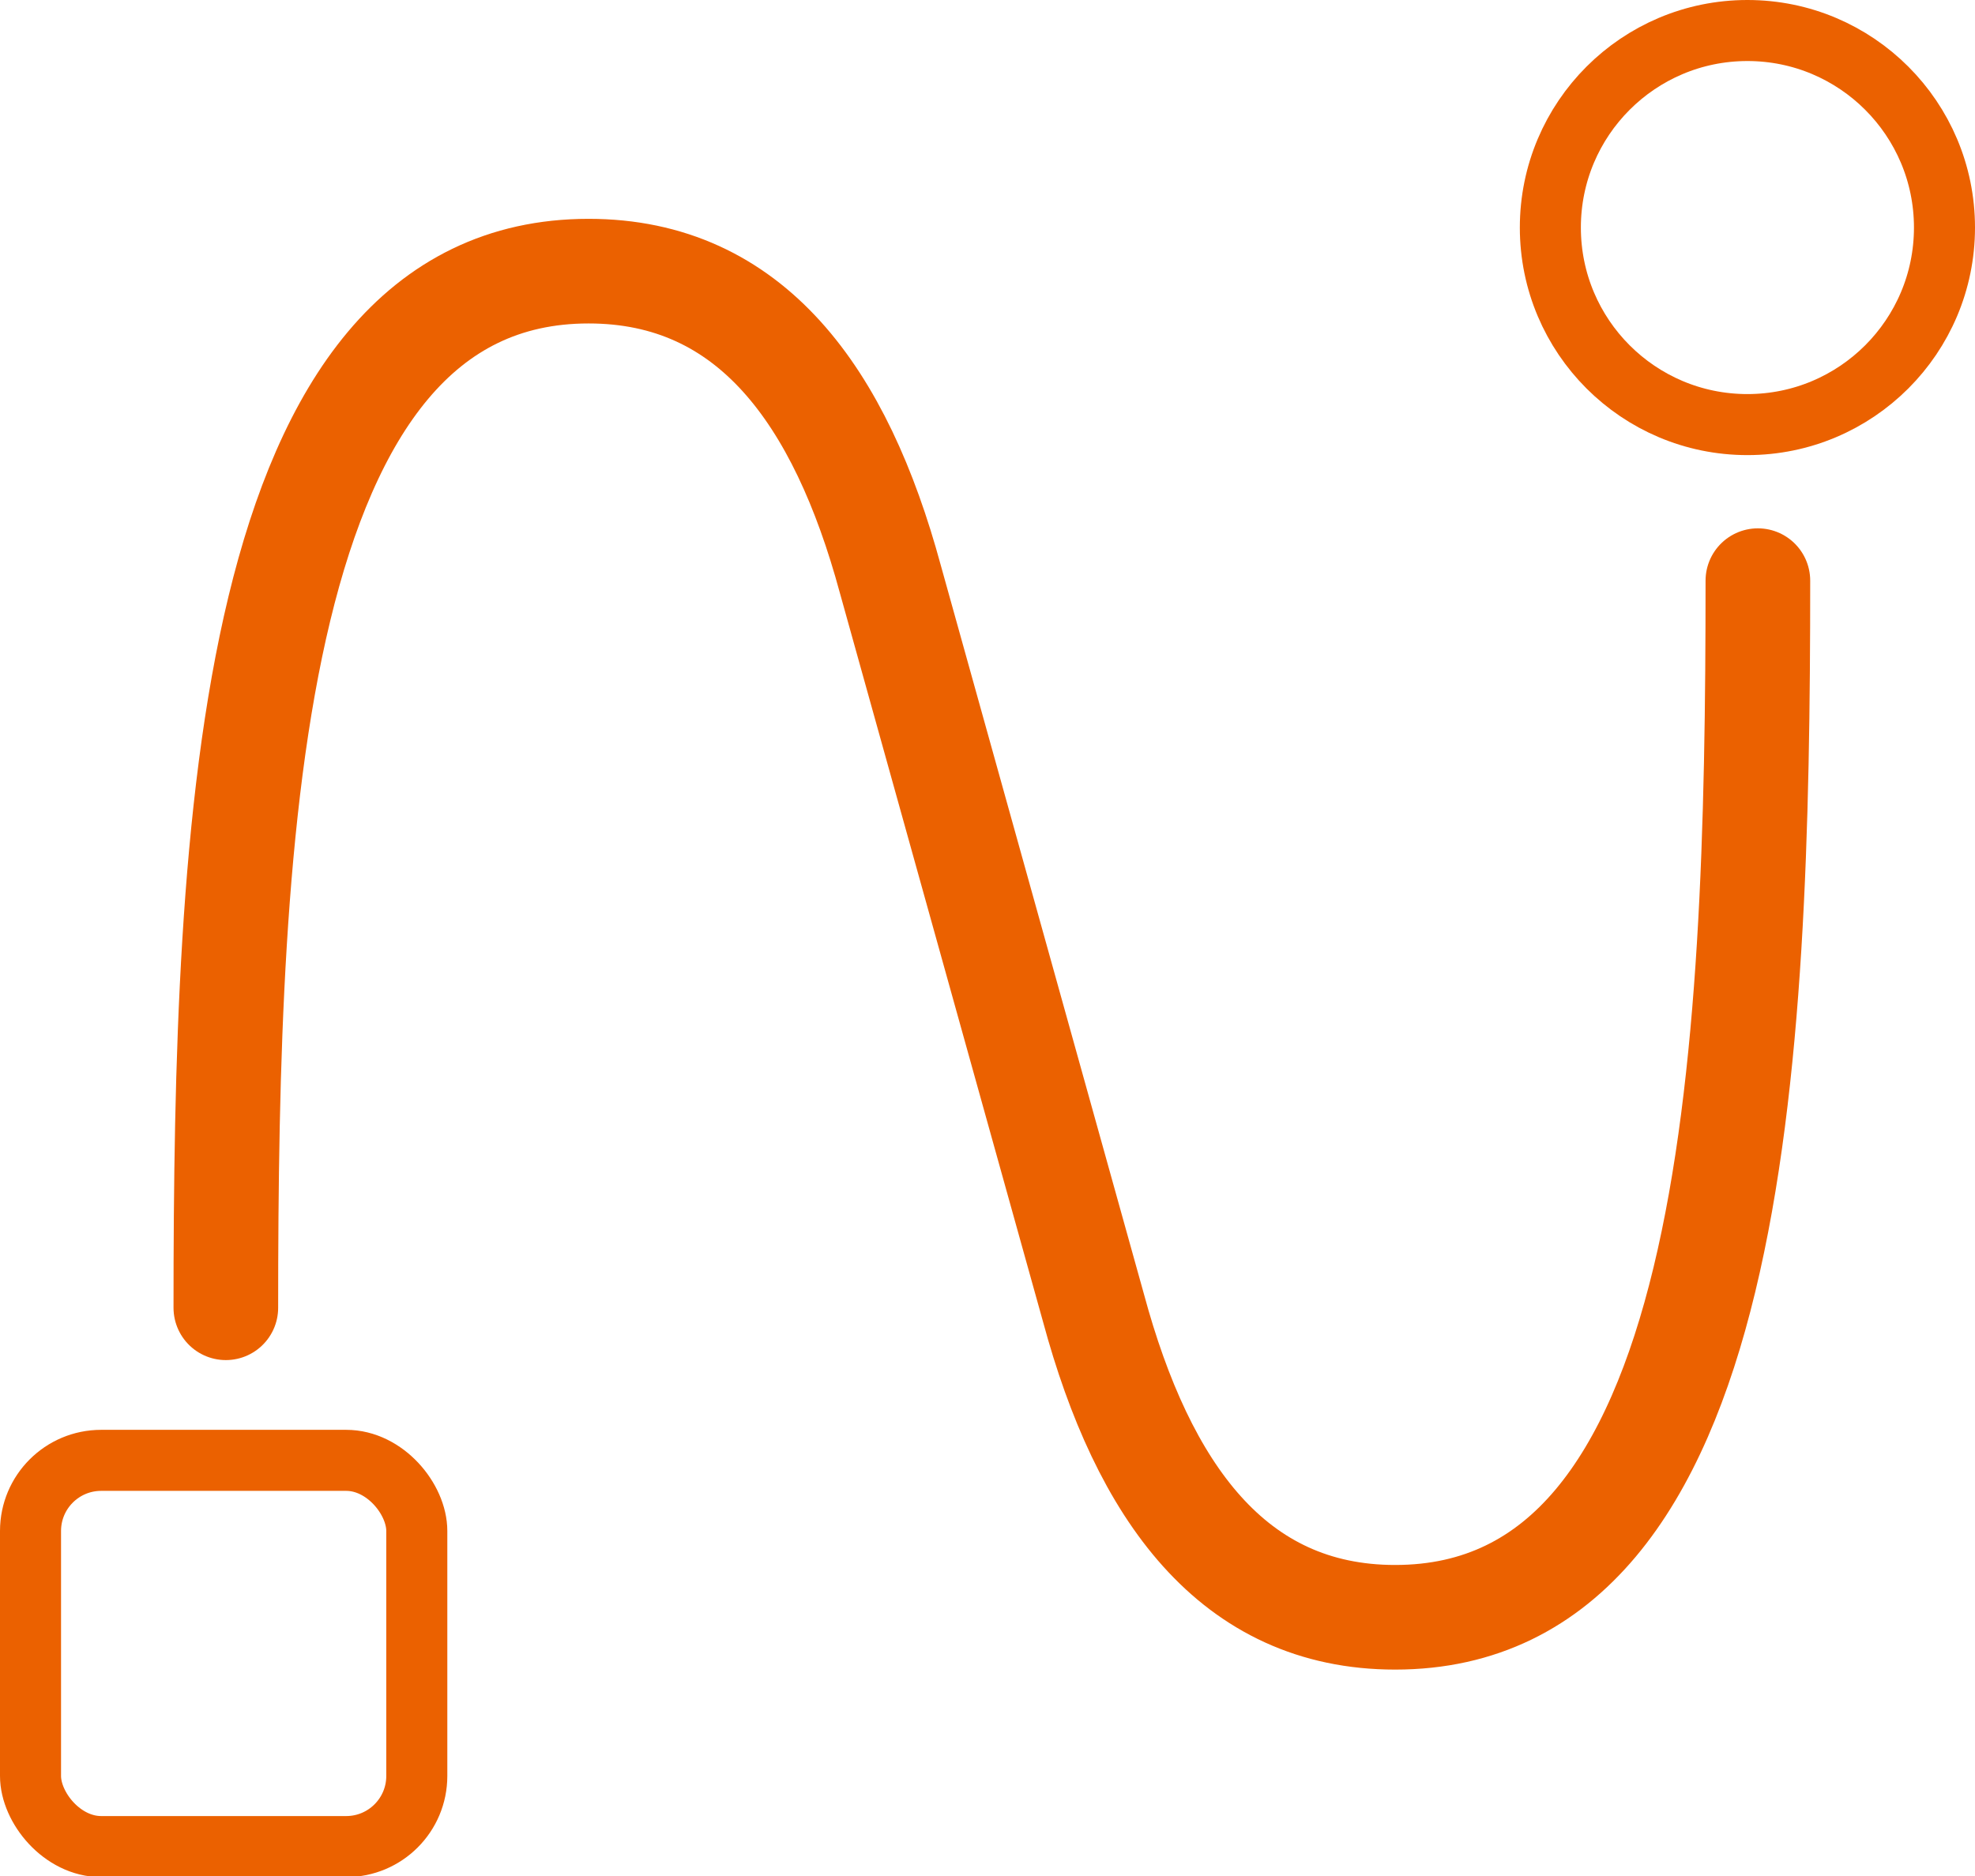
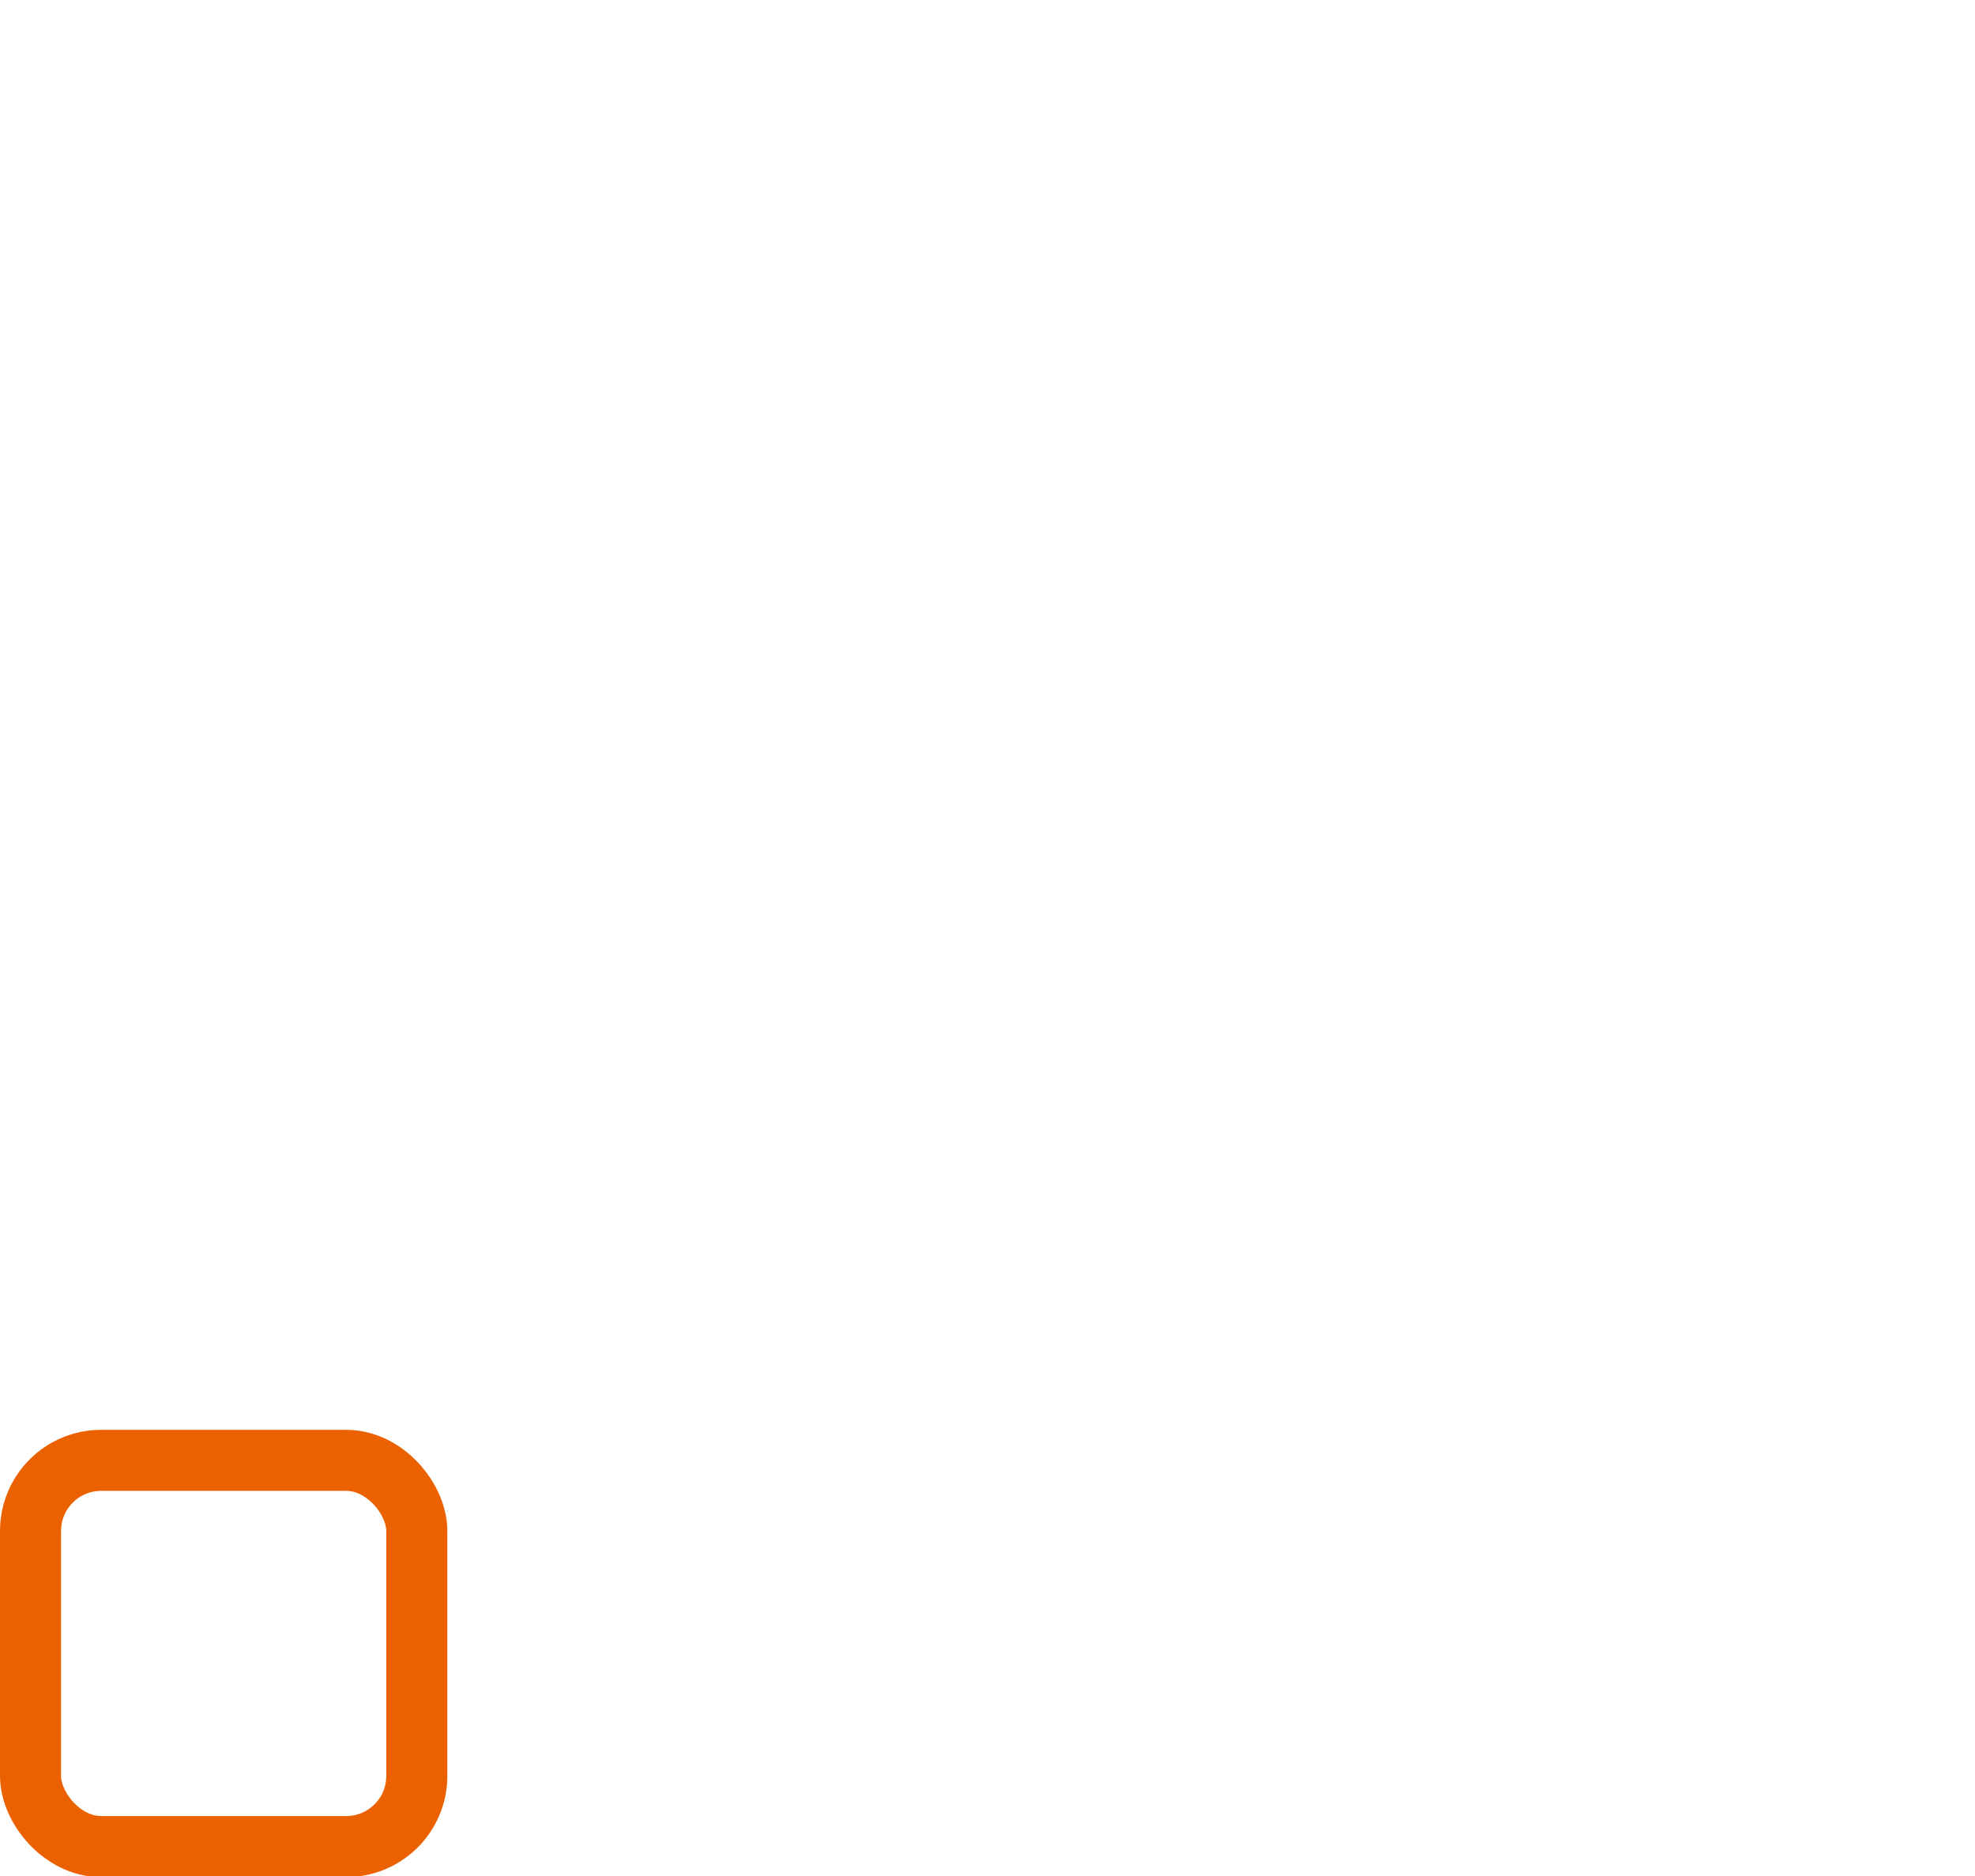
<svg xmlns="http://www.w3.org/2000/svg" viewBox="0 0 22.65 21.52">
  <defs>
    <style>.cls-2{fill:none;stroke:#eb6100;stroke-miterlimit:10;stroke-width:.7px}</style>
  </defs>
  <g id="レイヤー_2" data-name="レイヤー 2">
    <g id="レイヤー_1-2" data-name="レイヤー 1">
-       <path d="M2.59 15c0-5.53.25-11.89 4.16-11.89 1.86 0 2.89 1.43 3.46 3.53L12.54 15c.57 2.11 1.6 3.55 3.46 3.55 3.91 0 4.16-6.36 4.16-11.89" stroke-linecap="round" stroke-linejoin="round" stroke-width="1.2" fill="none" stroke="#eb6100" />
-       <circle class="cls-2" cx="20.04" cy="2.61" r="2.26" />
      <rect class="cls-2" x=".35" y="16.75" width="4.43" height="4.43" rx=".81" />
    </g>
  </g>
</svg>